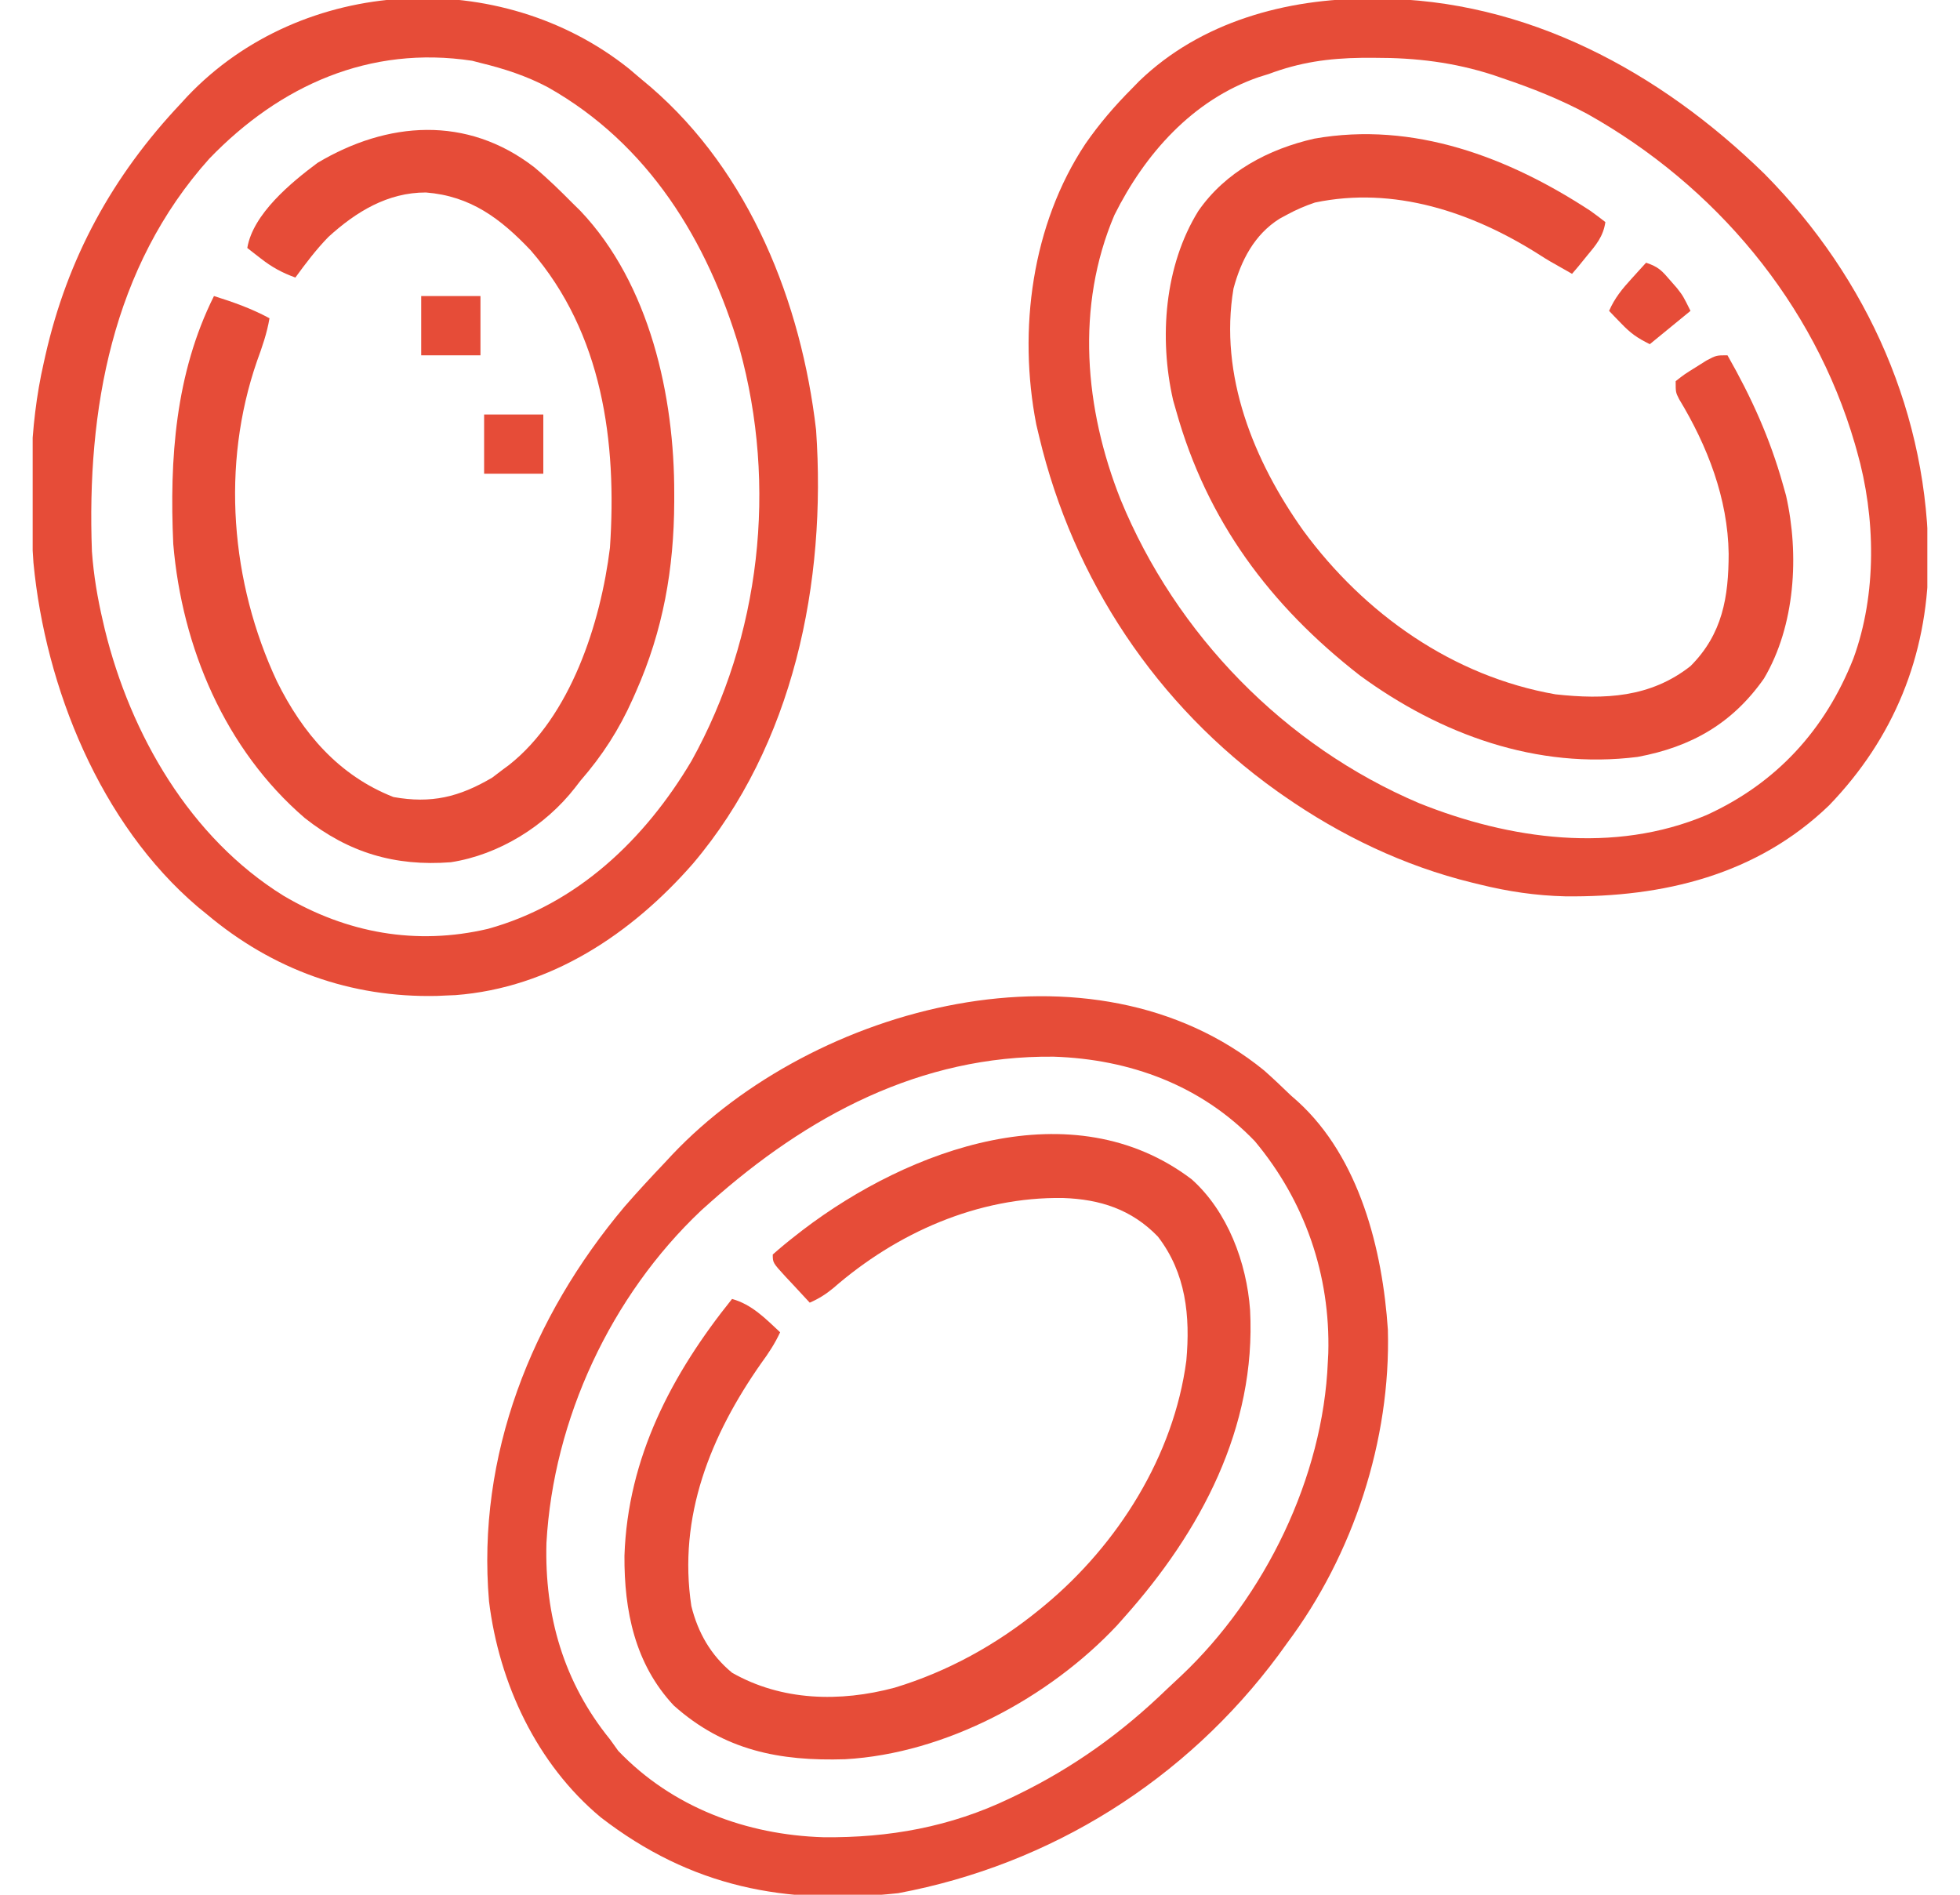
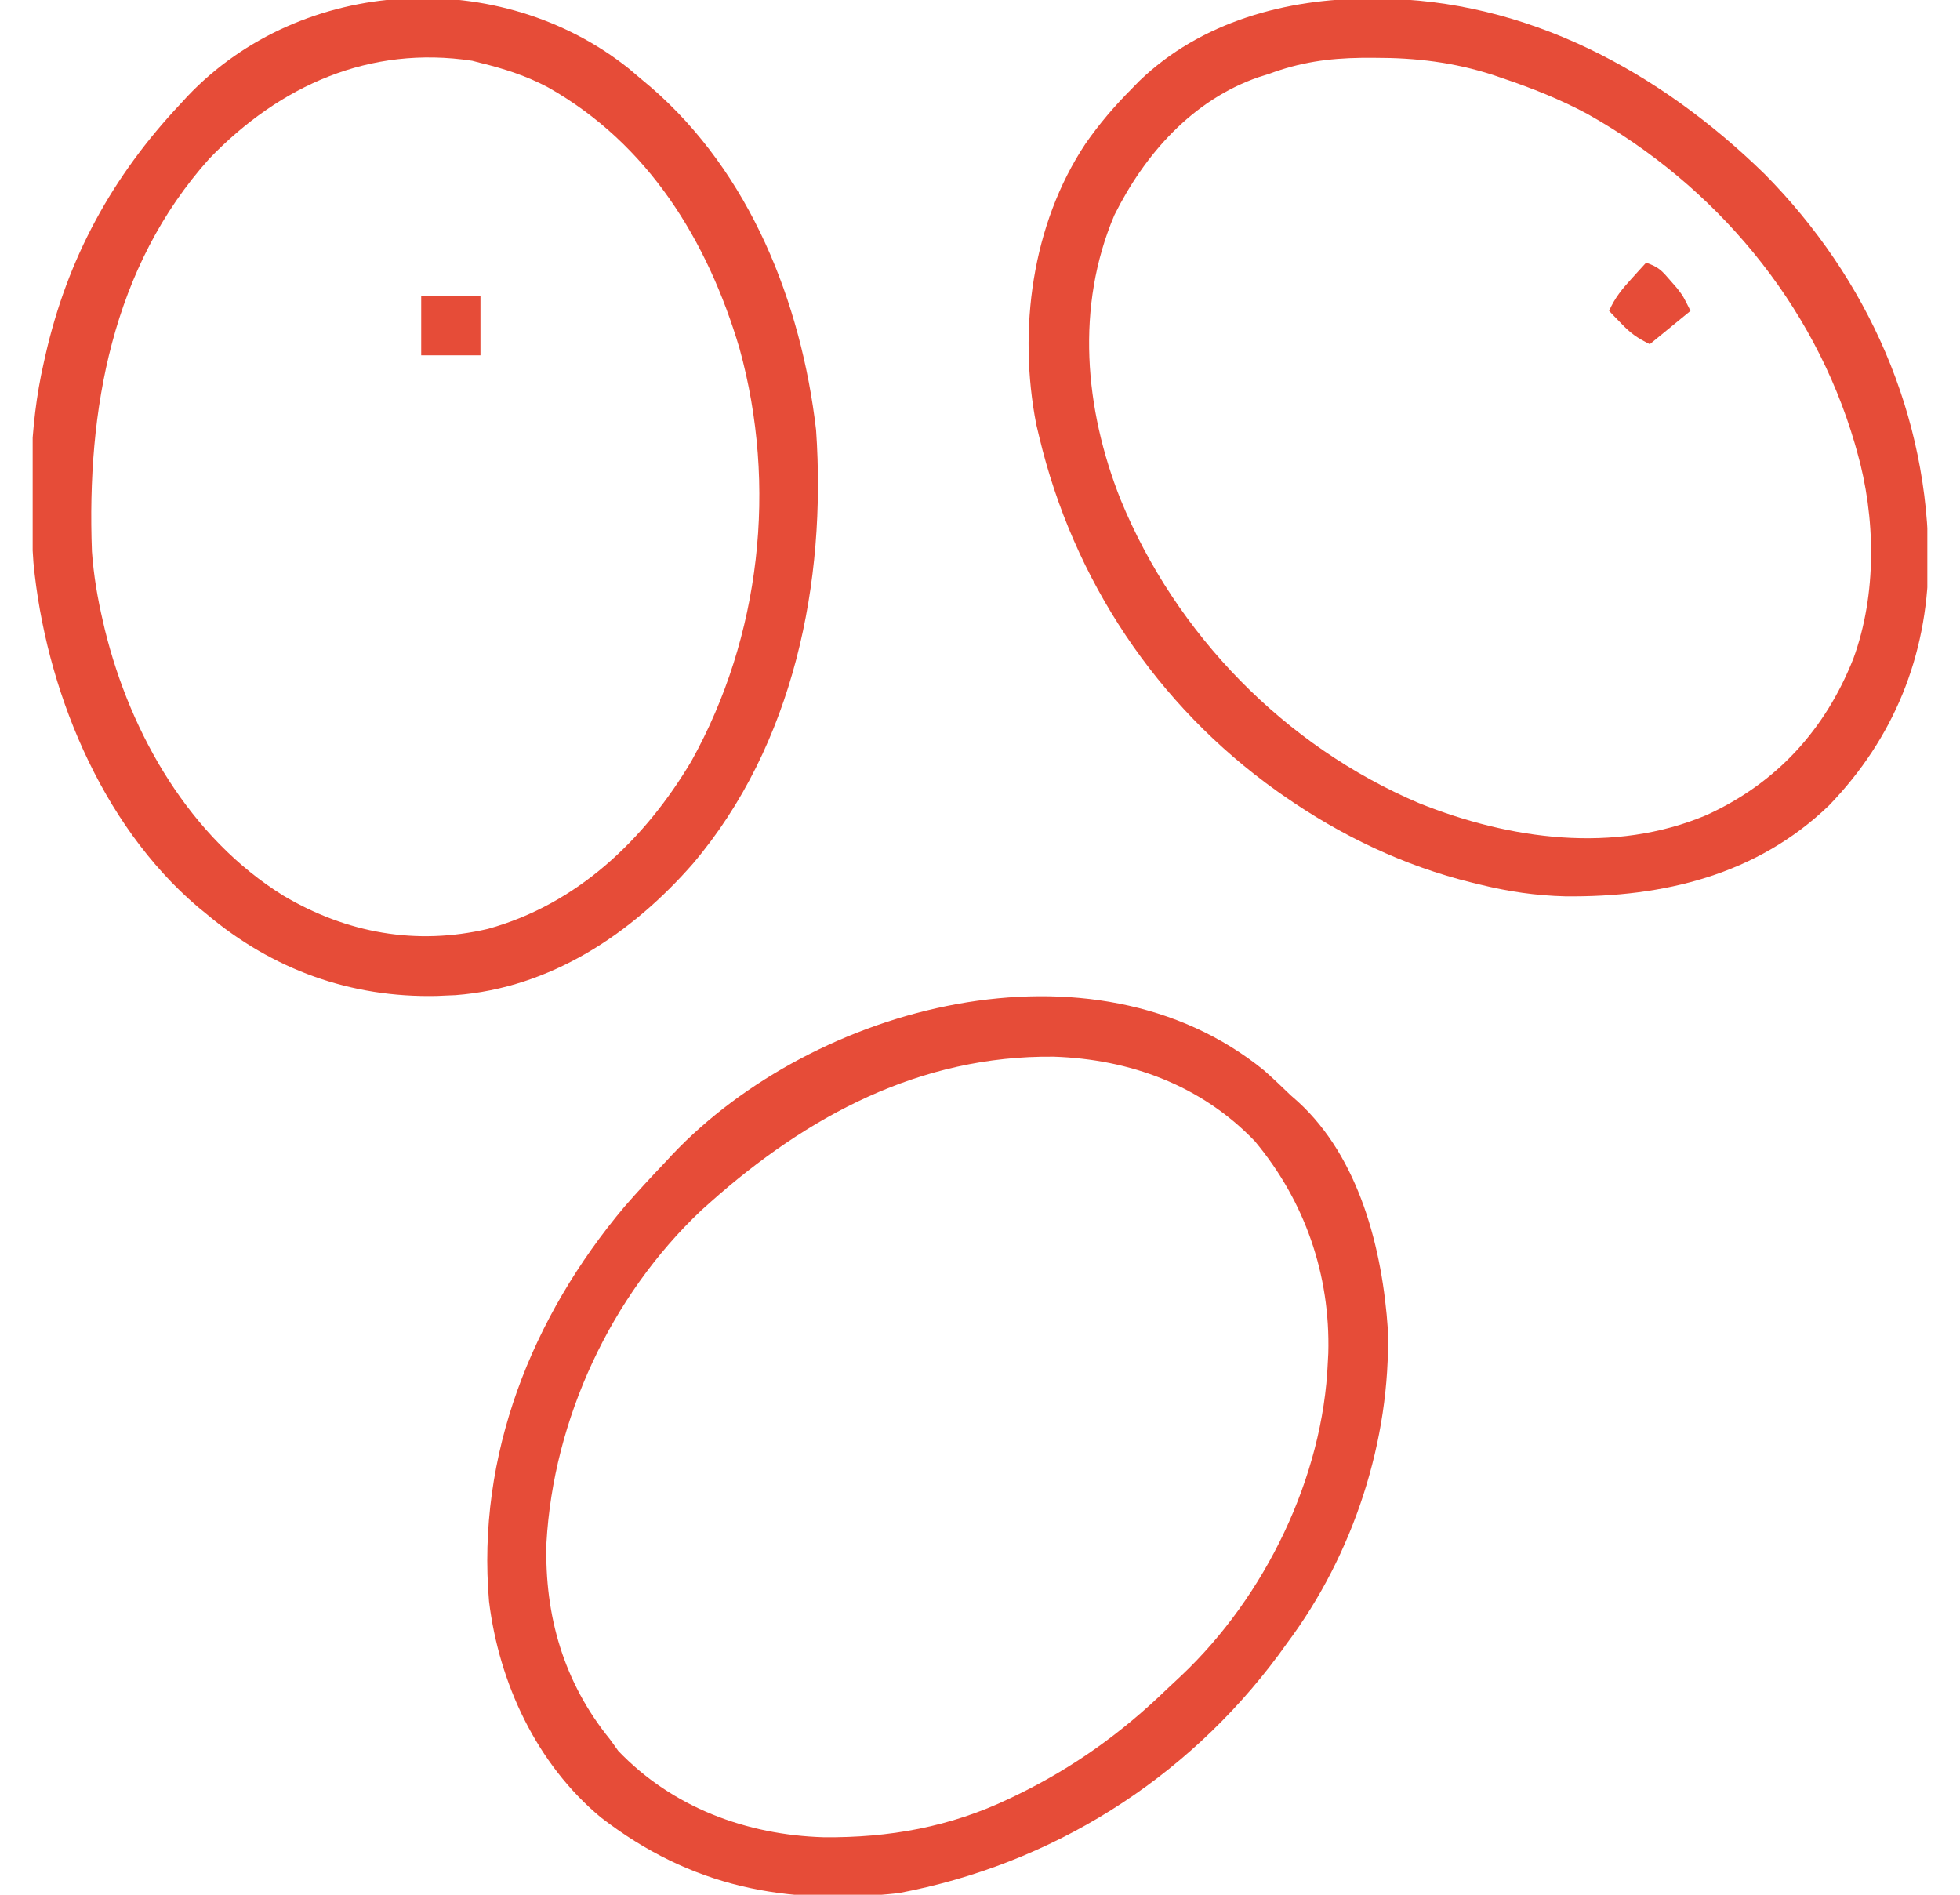
<svg xmlns="http://www.w3.org/2000/svg" fill="none" viewBox="0 0 30 29" height="29" width="30">
  <g clip-path="url(#clip0_1108_3658)">
    <path fill="#E64C38" d="M9.629 1.053C9.682 1.098 9.735 1.143 9.789 1.189C9.846 1.237 9.903 1.285 9.962 1.334C11.479 2.644 12.264 4.627 12.491 6.581C12.653 8.911 12.148 11.401 10.605 13.22C9.665 14.294 8.429 15.12 6.97 15.231C6.908 15.234 6.908 15.234 6.844 15.236C6.793 15.239 6.742 15.241 6.69 15.243C5.366 15.273 4.173 14.841 3.162 13.99C3.095 13.935 3.095 13.935 3.027 13.88C1.537 12.612 0.695 10.528 0.512 8.613C0.442 7.593 0.441 6.549 0.67 5.551C0.678 5.514 0.687 5.477 0.695 5.439C1.033 3.95 1.72 2.695 2.766 1.586C2.799 1.55 2.832 1.514 2.866 1.477C4.626 -0.378 7.662 -0.521 9.629 1.053ZM3.205 2.427C1.713 4.089 1.326 6.278 1.407 8.439C1.433 8.804 1.493 9.159 1.577 9.516C1.586 9.556 1.595 9.596 1.605 9.637C1.999 11.242 2.909 12.823 4.34 13.71C5.307 14.282 6.371 14.474 7.467 14.217C8.833 13.841 9.872 12.847 10.584 11.647C11.643 9.742 11.9 7.434 11.319 5.333C10.83 3.683 9.924 2.204 8.39 1.338C8.06 1.162 7.716 1.051 7.354 0.963C7.312 0.952 7.27 0.941 7.227 0.93C5.66 0.692 4.286 1.306 3.205 2.427Z" />
    <path fill="#E64C38" d="M19.349 16.384C19.489 16.508 19.624 16.636 19.758 16.766C19.793 16.797 19.828 16.828 19.865 16.86C20.81 17.722 21.161 19.127 21.243 20.352C21.289 22.043 20.713 23.797 19.701 25.148C19.657 25.209 19.613 25.269 19.568 25.332C18.15 27.244 16.087 28.538 13.749 28.976C12.019 29.163 10.578 28.882 9.196 27.816C8.214 26.999 7.638 25.762 7.485 24.509C7.294 22.279 8.136 20.158 9.562 18.465C9.764 18.233 9.973 18.008 10.185 17.785C10.219 17.749 10.252 17.712 10.287 17.675C12.459 15.38 16.724 14.246 19.349 16.384ZM10.865 18.408C10.821 18.448 10.777 18.487 10.732 18.527C9.349 19.834 8.47 21.722 8.364 23.615C8.333 24.729 8.629 25.751 9.336 26.621C9.399 26.709 9.399 26.709 9.463 26.798C10.29 27.663 11.427 28.085 12.606 28.12C13.609 28.13 14.546 27.962 15.453 27.527C15.492 27.509 15.53 27.491 15.57 27.471C16.438 27.048 17.172 26.52 17.865 25.849C17.936 25.781 18.008 25.714 18.081 25.647C19.362 24.437 20.252 22.613 20.324 20.844C20.326 20.8 20.329 20.757 20.331 20.712C20.364 19.514 19.973 18.384 19.207 17.467C18.386 16.61 17.291 16.211 16.128 16.173C14.084 16.151 12.355 17.081 10.865 18.408Z" />
    <path fill="#E64C38" d="M20.968 -0.021C21.025 -0.021 21.025 -0.021 21.082 -0.021C23.364 -0.011 25.401 1.093 27.008 2.662C28.596 4.267 29.524 6.365 29.517 8.624C29.495 10.045 28.988 11.298 27.997 12.326C26.889 13.394 25.457 13.735 23.958 13.719C23.508 13.708 23.083 13.645 22.646 13.537C22.608 13.528 22.57 13.519 22.531 13.509C21.491 13.254 20.521 12.789 19.645 12.178C19.612 12.155 19.579 12.132 19.545 12.108C17.703 10.796 16.428 8.874 15.906 6.684C15.891 6.621 15.876 6.559 15.861 6.495C15.58 5.05 15.793 3.437 16.613 2.202C16.824 1.897 17.06 1.622 17.322 1.359C17.36 1.321 17.397 1.282 17.436 1.242C18.378 0.332 19.691 -0.023 20.968 -0.021ZM19.418 1.133C19.368 1.149 19.319 1.164 19.267 1.18C18.254 1.529 17.522 2.358 17.057 3.292C16.462 4.691 16.6 6.257 17.152 7.646C17.999 9.71 19.665 11.42 21.721 12.293C23.109 12.85 24.705 13.072 26.118 12.476C27.189 11.989 27.936 11.171 28.367 10.082C28.73 9.094 28.71 7.914 28.424 6.91C28.413 6.871 28.401 6.831 28.39 6.79C27.76 4.633 26.252 2.842 24.302 1.747C23.882 1.521 23.449 1.349 22.997 1.197C22.949 1.18 22.901 1.164 22.852 1.147C22.252 0.954 21.676 0.884 21.046 0.885C20.979 0.885 20.912 0.885 20.843 0.885C20.332 0.892 19.899 0.953 19.418 1.133Z" />
-     <path fill="#E64C38" d="M18.24 18.05C18.791 18.542 19.082 19.327 19.134 20.051C19.229 21.853 18.375 23.445 17.209 24.752C17.173 24.793 17.137 24.833 17.1 24.875C16.058 25.987 14.47 26.84 12.936 26.926C11.932 26.958 11.084 26.792 10.313 26.104C9.717 25.468 9.553 24.652 9.558 23.812C9.608 22.309 10.282 21.029 11.205 19.881C11.511 19.967 11.714 20.18 11.941 20.391C11.861 20.564 11.764 20.711 11.651 20.865C10.876 21.97 10.374 23.21 10.582 24.582C10.683 24.989 10.879 25.333 11.205 25.602C11.965 26.035 12.857 26.055 13.693 25.831C14.505 25.585 15.251 25.173 15.906 24.639C15.936 24.615 15.965 24.59 15.995 24.566C17.112 23.637 17.966 22.281 18.158 20.826C18.22 20.145 18.153 19.485 17.723 18.927C17.321 18.51 16.837 18.355 16.271 18.336C14.968 18.316 13.724 18.869 12.751 19.718C12.635 19.813 12.531 19.878 12.394 19.938C12.3 19.836 12.205 19.735 12.111 19.633C12.084 19.604 12.057 19.576 12.029 19.546C11.828 19.327 11.828 19.327 11.828 19.201C11.943 19.099 12.057 19.005 12.178 18.911C12.214 18.883 12.25 18.855 12.287 18.826C13.917 17.583 16.415 16.665 18.24 18.05Z" />
-     <path fill="#E64C38" d="M8.179 2.561C8.387 2.735 8.579 2.923 8.769 3.115C8.807 3.153 8.845 3.19 8.884 3.228C9.946 4.348 10.324 6.066 10.32 7.558C10.32 7.598 10.32 7.637 10.32 7.678C10.316 8.707 10.15 9.649 9.732 10.592C9.717 10.627 9.701 10.662 9.685 10.698C9.476 11.167 9.22 11.564 8.883 11.951C8.843 12.003 8.843 12.003 8.802 12.056C8.346 12.642 7.637 13.084 6.9 13.197C6.045 13.263 5.333 13.05 4.662 12.518C3.446 11.47 2.786 9.912 2.652 8.326C2.593 7.028 2.683 5.716 3.275 4.531C3.572 4.624 3.85 4.723 4.125 4.871C4.086 5.101 4.014 5.307 3.934 5.526C3.382 7.118 3.529 8.912 4.239 10.429C4.632 11.223 5.185 11.87 6.022 12.199C6.603 12.303 7.027 12.2 7.534 11.902C7.586 11.862 7.639 11.822 7.693 11.781C7.724 11.758 7.756 11.735 7.788 11.711C8.735 10.966 9.194 9.535 9.336 8.383C9.445 6.765 9.223 5.102 8.125 3.834C7.662 3.345 7.205 3.001 6.52 2.946C5.933 2.945 5.45 3.241 5.027 3.626C4.839 3.819 4.679 4.031 4.521 4.248C4.319 4.175 4.163 4.09 3.994 3.958C3.954 3.927 3.915 3.897 3.874 3.865C3.845 3.842 3.815 3.819 3.785 3.795C3.872 3.274 4.458 2.792 4.861 2.492C5.927 1.857 7.144 1.761 8.179 2.561Z" />
-     <path fill="#E64C38" d="M24.346 3.229C24.422 3.284 24.498 3.34 24.572 3.399C24.539 3.622 24.428 3.751 24.285 3.922C24.244 3.973 24.202 4.024 24.16 4.076C24.128 4.114 24.096 4.152 24.062 4.191C23.7 3.987 23.7 3.987 23.545 3.888C22.527 3.245 21.337 2.847 20.127 3.1C19.976 3.151 19.841 3.209 19.701 3.285C19.663 3.306 19.625 3.326 19.586 3.347C19.2 3.589 18.995 3.987 18.88 4.417C18.657 5.744 19.189 7.055 19.95 8.124C20.885 9.395 22.235 10.352 23.808 10.627C24.562 10.71 25.261 10.678 25.875 10.195C26.366 9.704 26.458 9.137 26.459 8.475C26.447 7.63 26.135 6.826 25.7 6.108C25.648 6.004 25.648 6.004 25.648 5.834C25.779 5.731 25.779 5.731 25.949 5.625C26.005 5.59 26.061 5.555 26.119 5.518C26.271 5.438 26.271 5.438 26.441 5.438C26.806 6.078 27.092 6.709 27.291 7.42C27.306 7.474 27.321 7.527 27.337 7.583C27.543 8.491 27.478 9.579 26.999 10.386C26.515 11.075 25.885 11.433 25.065 11.585C23.522 11.78 22.047 11.241 20.813 10.337C19.439 9.267 18.474 7.972 18.002 6.287C17.987 6.234 17.972 6.181 17.956 6.126C17.738 5.173 17.823 4.066 18.342 3.229C18.757 2.629 19.416 2.281 20.117 2.122C21.638 1.853 23.094 2.408 24.346 3.229Z" />
    <path fill="#E64C38" d="M25.195 4.021C25.387 4.085 25.438 4.144 25.567 4.294C25.618 4.352 25.618 4.352 25.67 4.412C25.762 4.531 25.762 4.531 25.875 4.758C25.669 4.926 25.464 5.094 25.252 5.268C25.054 5.169 24.961 5.103 24.813 4.949C24.778 4.913 24.744 4.877 24.708 4.841C24.682 4.813 24.656 4.786 24.629 4.758C24.715 4.561 24.831 4.42 24.976 4.262C25.017 4.217 25.058 4.172 25.1 4.125C25.147 4.074 25.147 4.074 25.195 4.021Z" />
-     <path fill="#E64C38" d="M7.41 6.344C7.709 6.344 8.008 6.344 8.316 6.344C8.316 6.643 8.316 6.942 8.316 7.25C8.017 7.25 7.718 7.25 7.41 7.25C7.41 6.951 7.41 6.652 7.41 6.344Z" />
    <path fill="#E64C38" d="M6.447 4.531C6.746 4.531 7.045 4.531 7.354 4.531C7.354 4.83 7.354 5.129 7.354 5.438C7.054 5.438 6.755 5.438 6.447 5.438C6.447 5.138 6.447 4.839 6.447 4.531Z" />
  </g>
  <defs>
    <clipPath id="clip0_1108_3658">
      <rect transform="translate(0.5)" fill="white" height="29" width="29" />
    </clipPath>
  </defs>
</svg>